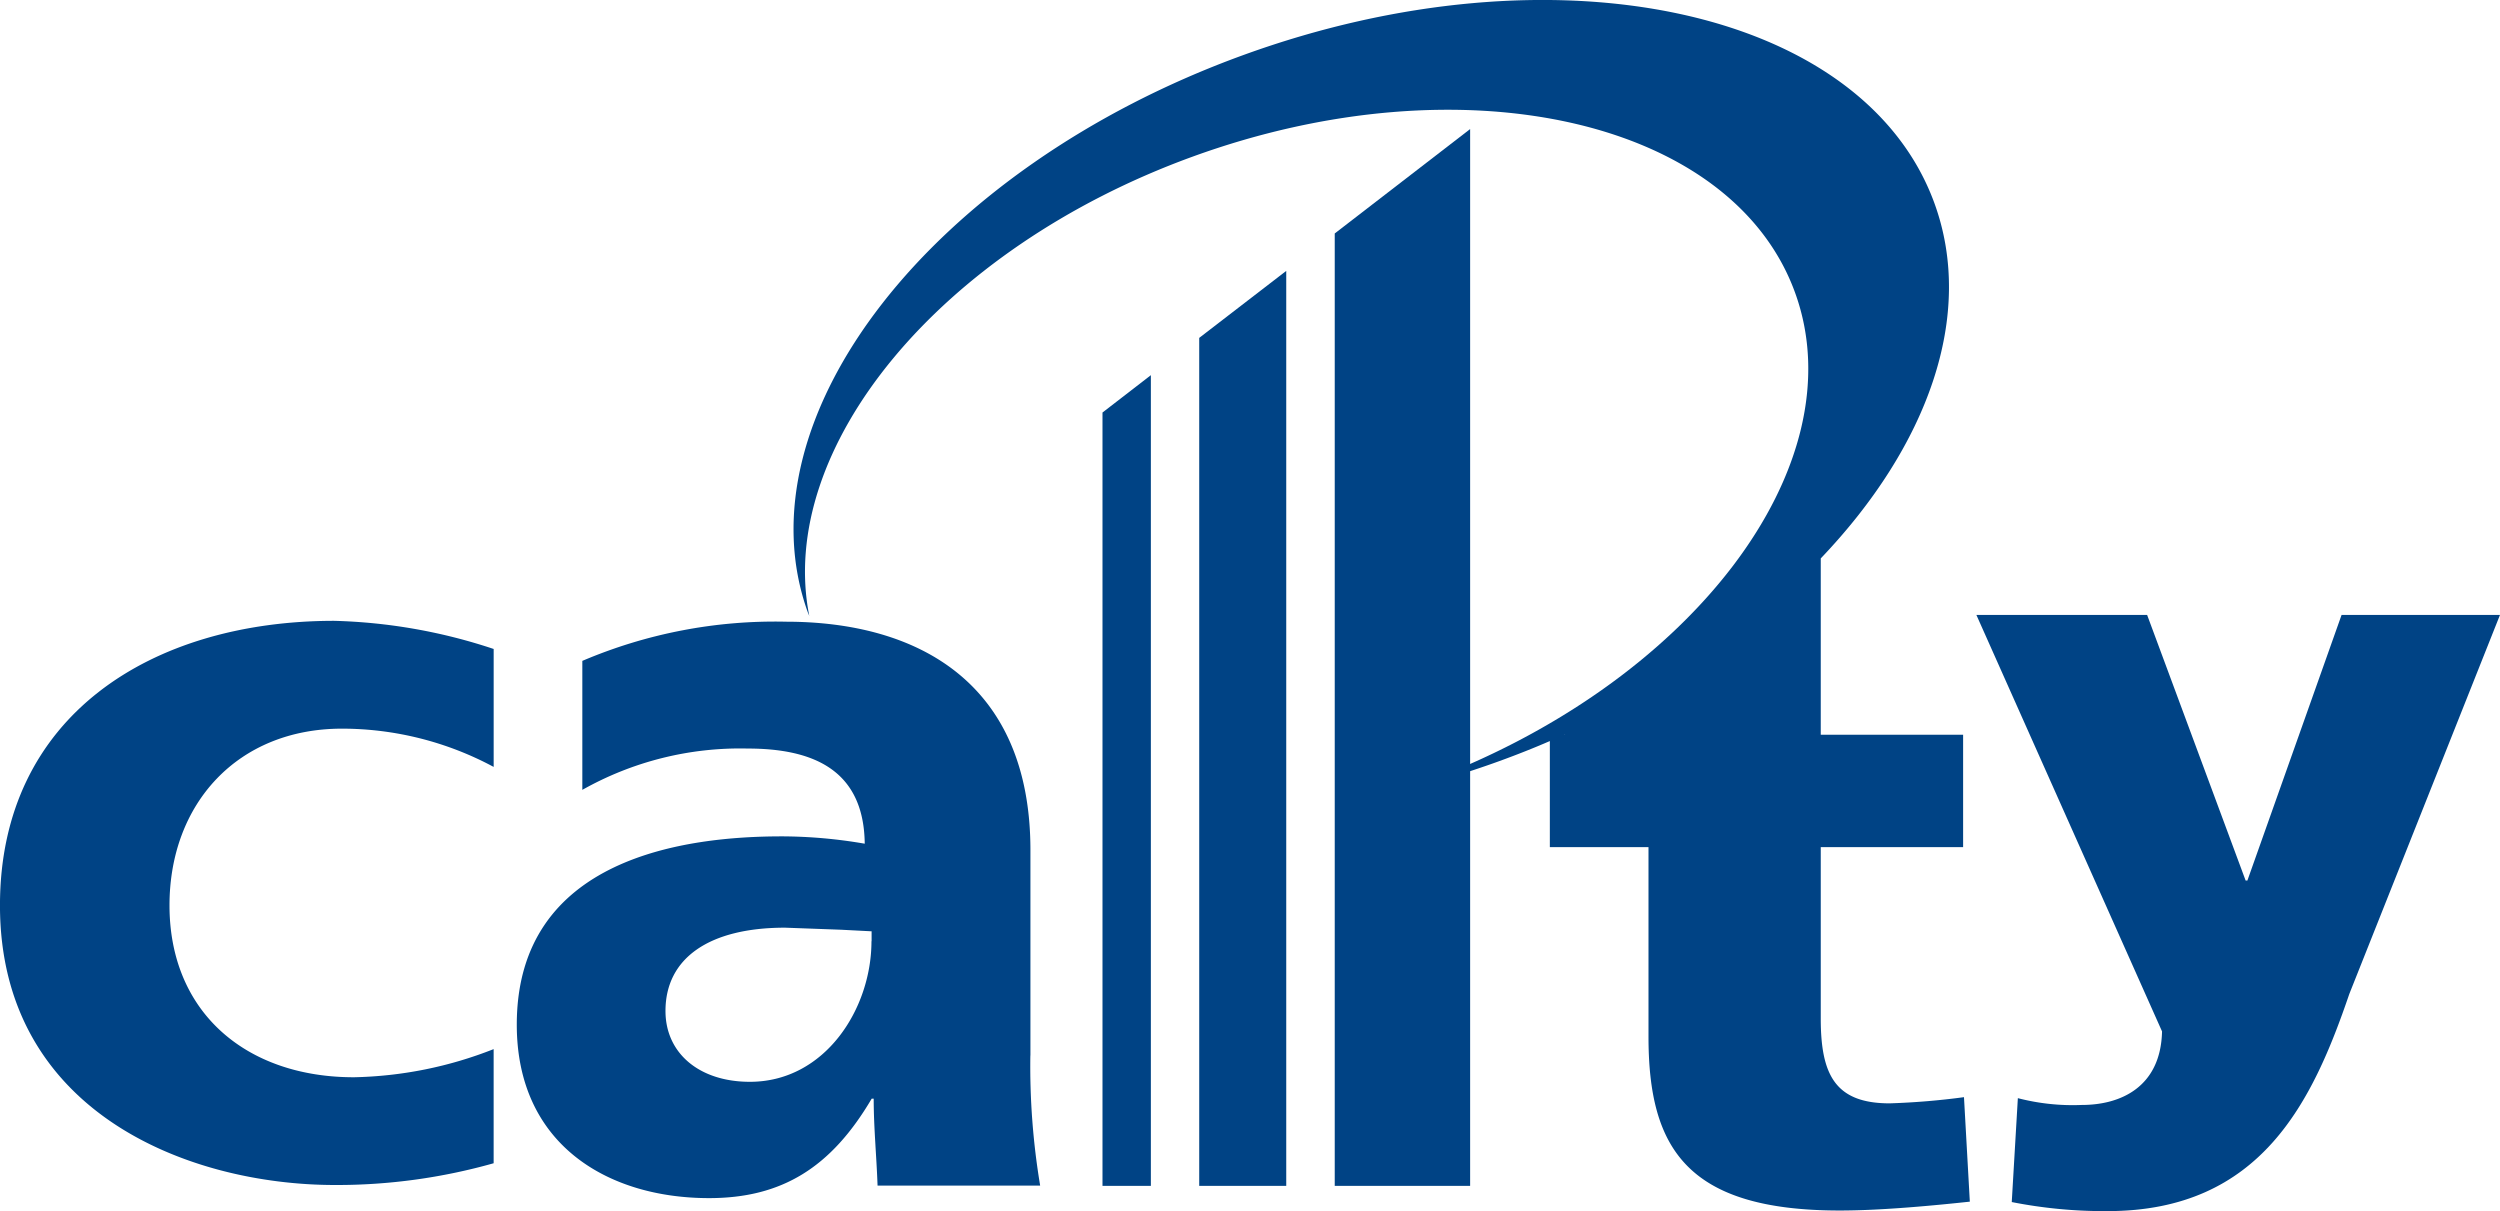
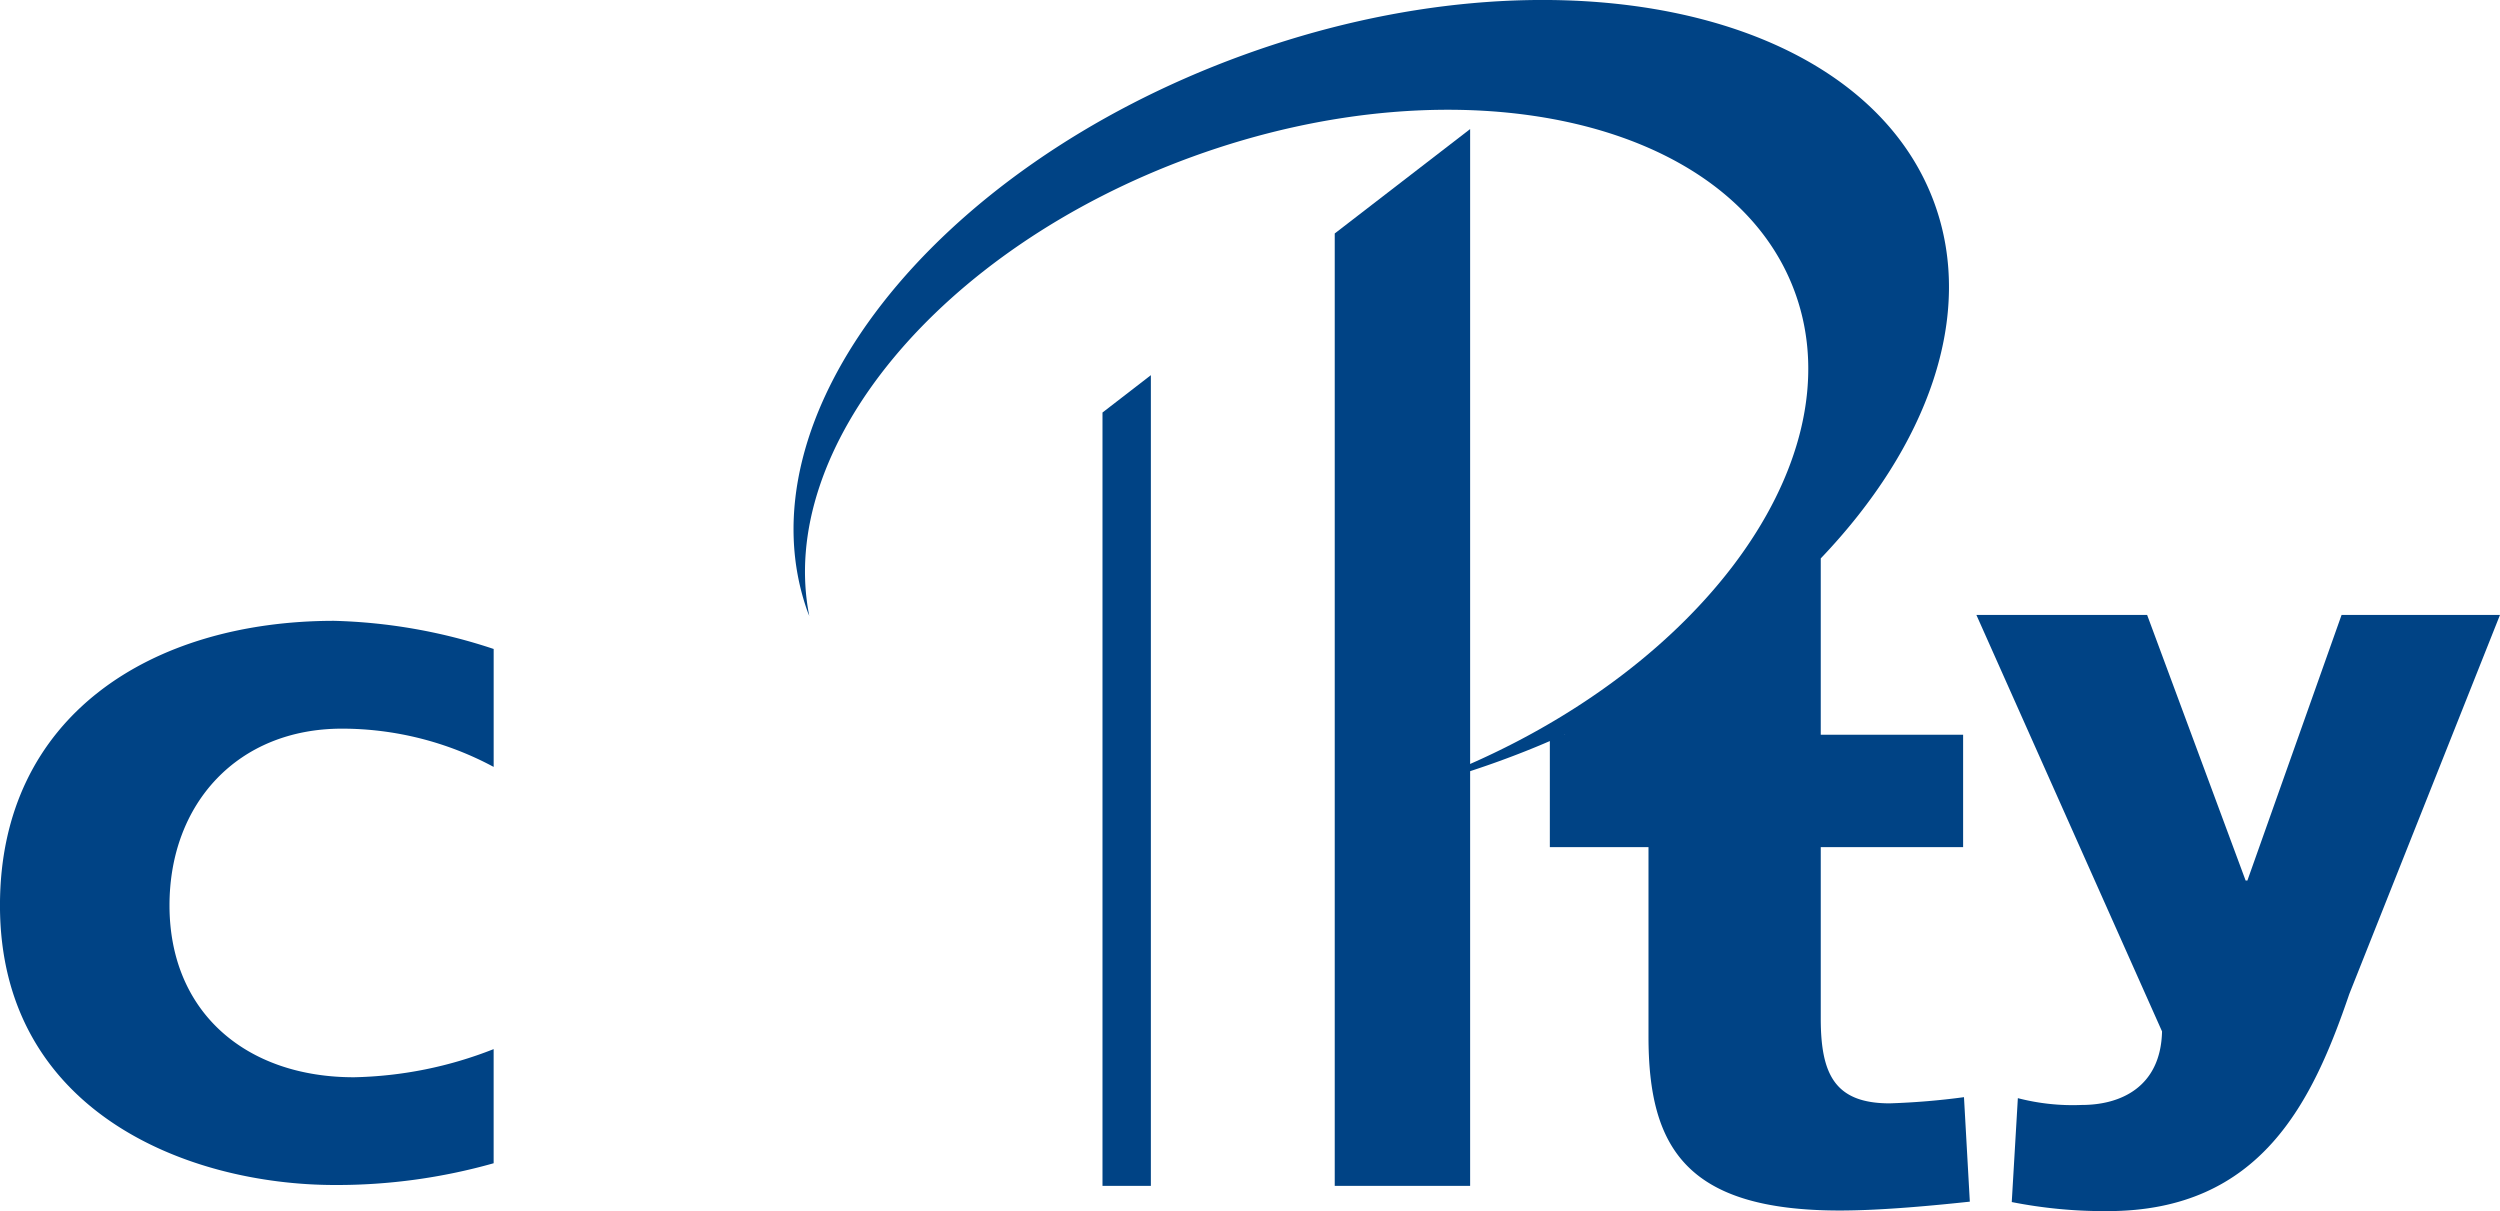
<svg xmlns="http://www.w3.org/2000/svg" width="106.611" height="51.647" viewBox="0 0 106.611 51.647">
  <g transform="translate(7299 -2502.658)">
    <path d="M55.958,37.467a9.314,9.314,0,0,0,2.728.289c1.652,0,3.363-.765,3.417-3.136L54.186,16.86h7.281l4.2,11.325h.076L69.759,16.86h6.755L70.09,33.02c-1.559,4.562-3.746,9.263-10.313,9.263a20.318,20.318,0,0,1-4.083-.386l.26-4.43Z" transform="translate(-7268.904 2512.022)" fill="#004385" />
    <path d="M21.056,40.151a24.606,24.606,0,0,1-6.765.929C8,41.079,0,37.95,0,29.155c0-8.1,6.486-12.134,14.253-12.134a23.369,23.369,0,0,1,6.8,1.2v5.03a13.675,13.675,0,0,0-6.468-1.632c-4.453,0-7.356,3.2-7.356,7.535,0,4.565,3.27,7.331,7.864,7.331a17.112,17.112,0,0,0,5.959-1.2v4.869Z" transform="translate(-7299.001 2512.112)" fill="#004385" />
-     <path d="M36.073,35.547V26.788c0-7.169-4.831-9.743-10.425-9.743a20.94,20.94,0,0,0-8.684,1.671v5.5a13.7,13.7,0,0,1,7.043-1.762c2.73,0,4.963.86,5,4.058a20.986,20.986,0,0,0-3.531-.313c-4.032,0-11.307.859-11.307,8.032,0,5.1,3.867,7.395,8.2,7.395,3.106,0,5.208-1.307,6.934-4.24h.086c0,1.223.12,2.43.165,3.707h6.934a30.974,30.974,0,0,1-.418-5.551Zm-6.779-4.876c0,2.884-1.983,5.995-5.184,5.995-2.153,0-3.6-1.212-3.6-3.022,0-2.251,1.86-3.551,5.1-3.551L28,30.181l1.3.067v.425Z" transform="translate(-7291.131 2512.125)" fill="#004385" />
    <path d="M32.29,10.286l-2.063,1.593v32.98H32.29Z" transform="translate(-7282.212 2508.371)" fill="#004385" />
-     <path d="M36.59,7.427l-3.711,2.857V46.447H36.59Z" transform="translate(-7280.739 2506.783)" fill="#004385" />
    <path d="M42.368,3.539,36.594,7.991V48.607h5.774Z" transform="translate(-7278.675 2504.623)" fill="#004385" />
    <path d="M71.671,46.789a31.076,31.076,0,0,1-3.168.264c-2.327,0-2.941-1.221-2.941-3.616V36.127h6.071V31.333H65.562V23.814c4.565-4.783,6.59-10.359,4.848-15.145C67.383.355,54.183-2.47,40.919,2.356S19.354,17.835,22.379,26.15c.019.042.037.082.051.124-1.425-7.14,5.534-15.657,16.334-19.589,11.507-4.186,23.011-1.6,25.7,5.789S60,29.238,48.5,33.427c-.325.115-.65.23-.978.334a40.253,40.253,0,0,0,4.344-1.307c.731-.266,1.448-.549,2.143-.851v4.523h4.207V44.2c0,4.721,1.59,7.423,8.161,7.423,1.837,0,4.151-.229,5.542-.378l-.249-4.452ZM54.661,31.32l-.016.012h-.012c.008-.009.019-.009.026-.012Z" transform="translate(-7286.917 2502.657)" fill="#004385" />
  </g>
</svg>